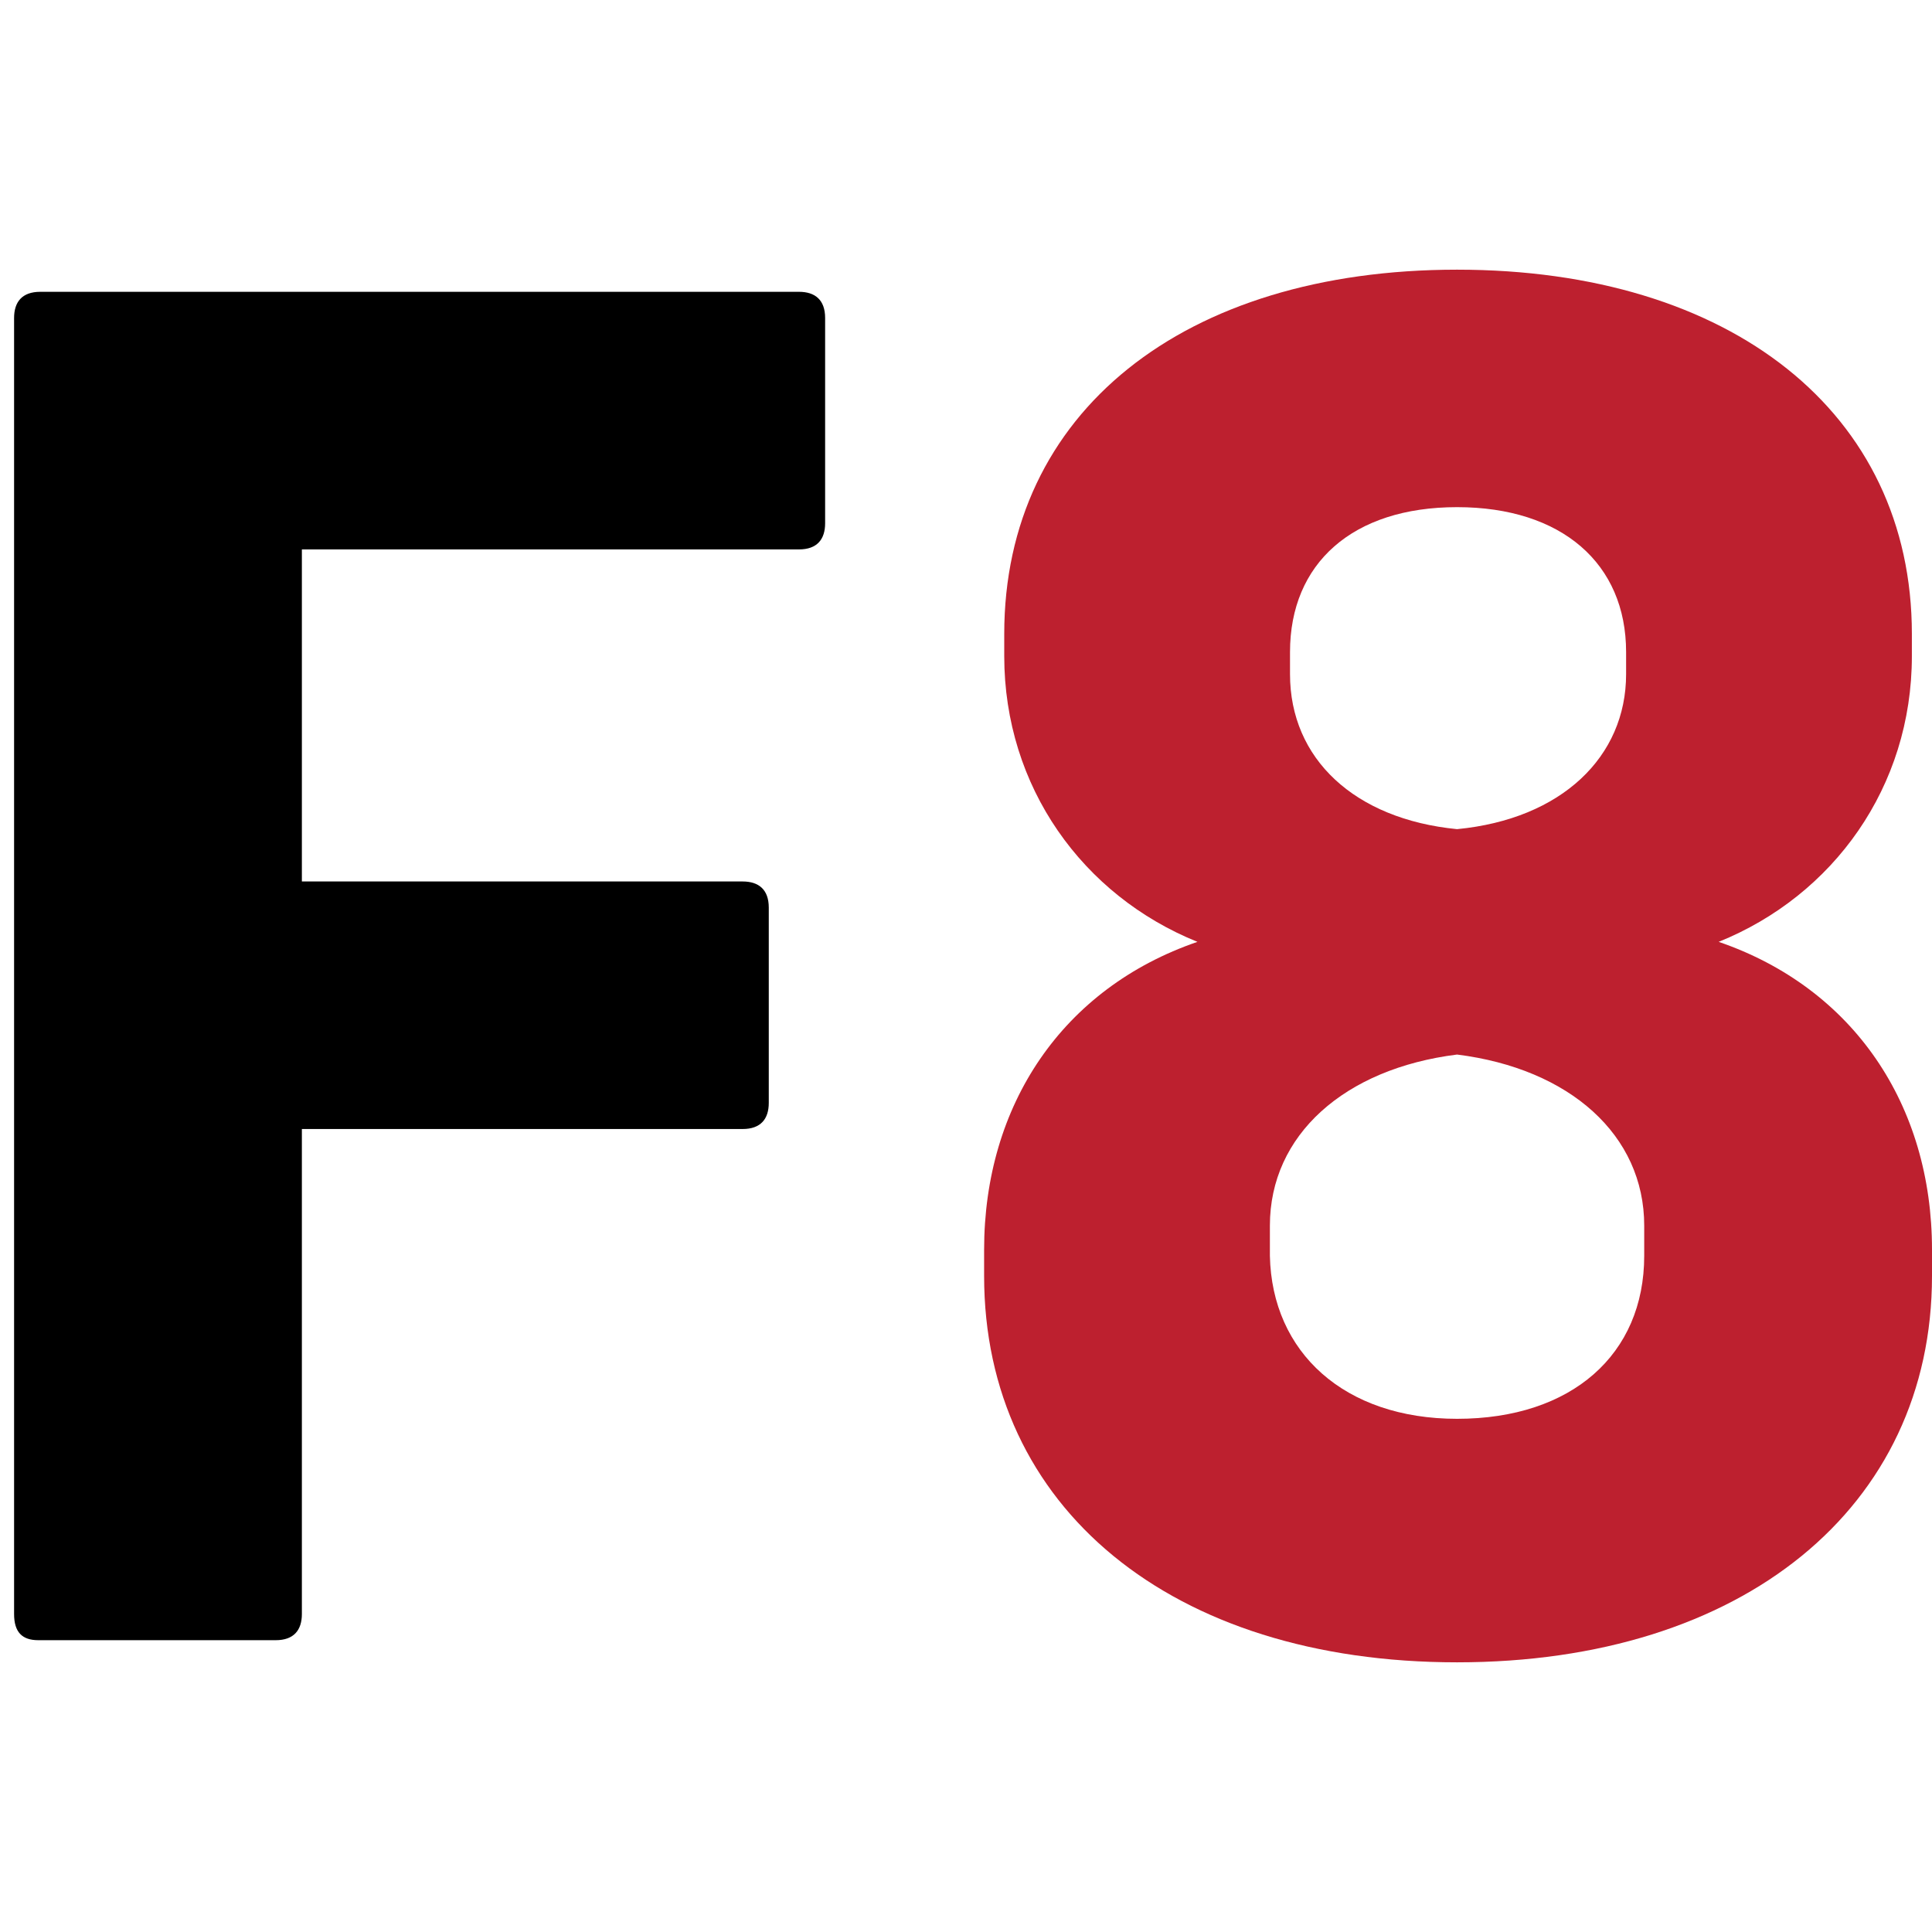
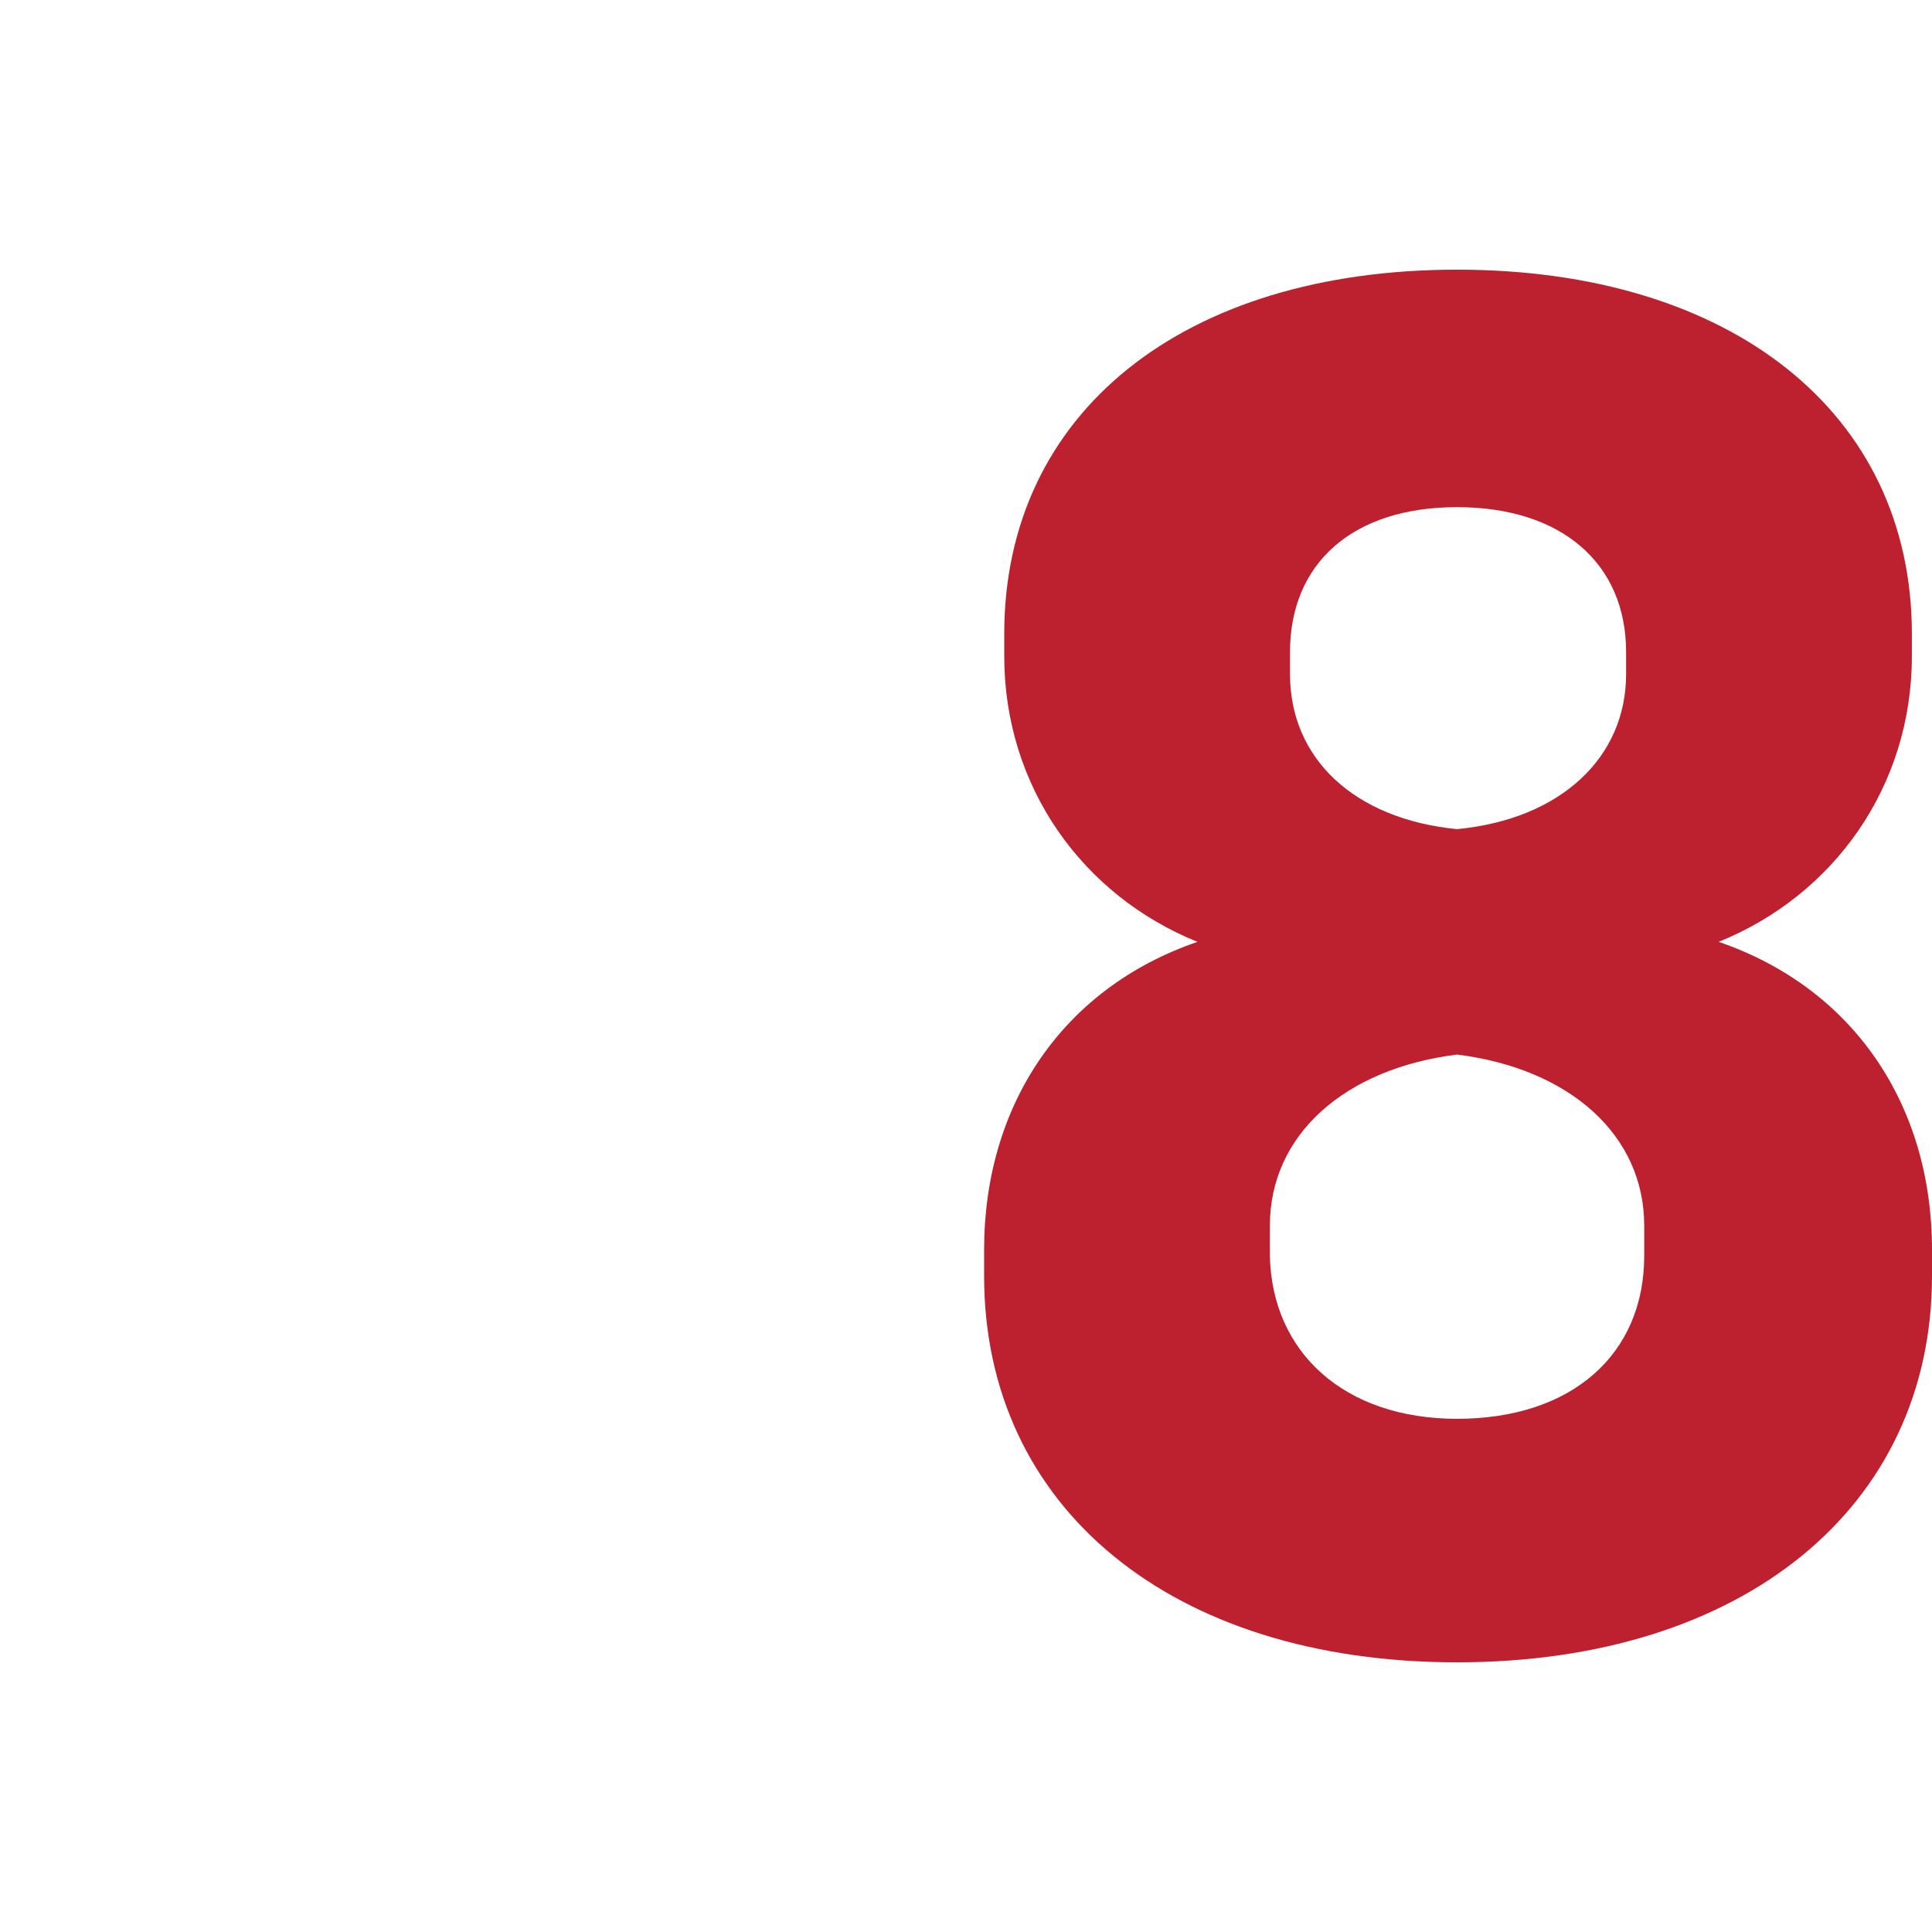
<svg xmlns="http://www.w3.org/2000/svg" version="1.1" id="Слой_1" x="0px" y="0px" viewBox="0 0 96 96" style="enable-background:new 0 0 96 96;" xml:space="preserve">
  <style type="text/css">
	.st0{fill:#BD202F;}
</style>
  <g>
-     <path d="M0.7,80.2V15.8c0-0.8,0.4-1.3,1.3-1.3h37.7c0.8,0,1.3,0.4,1.3,1.3V26c0,0.8-0.4,1.3-1.3,1.3H15v16.5h21.9   c0.8,0,1.3,0.4,1.3,1.3v9.7c0,0.8-0.4,1.3-1.3,1.3H15v24.1c0,0.8-0.4,1.3-1.3,1.3H1.9C1.1,81.5,0.7,81.1,0.7,80.2L0.7,80.2z" />
    <path class="st0" d="M48.9,63.4v-1.3c0-7.2,3.9-13,10.6-15.3c-5.7-2.3-9.6-7.7-9.6-14.2v-1.1c0-11,8.9-18.1,22.5-18.1   S95,20.5,95,31.5v1.1c0,6.5-3.9,11.9-9.6,14.2C92.1,49.1,96,54.9,96,62.1v1.3c0,11.5-9.4,19.2-23.6,19.2S48.9,74.9,48.9,63.4   L48.9,63.4z M72.4,70.5c5.7,0,9.3-3.2,9.3-8.1v-1.5c0-4.5-3.7-7.8-9.3-8.5c-5.6,0.7-9.3,4-9.3,8.5v1.5   C63.2,67.2,66.8,70.5,72.4,70.5z M72.4,41.2c5.2-0.5,8.4-3.6,8.4-7.7v-1.1c0-4.4-3.2-7.2-8.4-7.2c-5.2,0-8.3,2.8-8.3,7.2v1.1   C64.1,37.7,67.3,40.7,72.4,41.2z" />
  </g>
</svg>